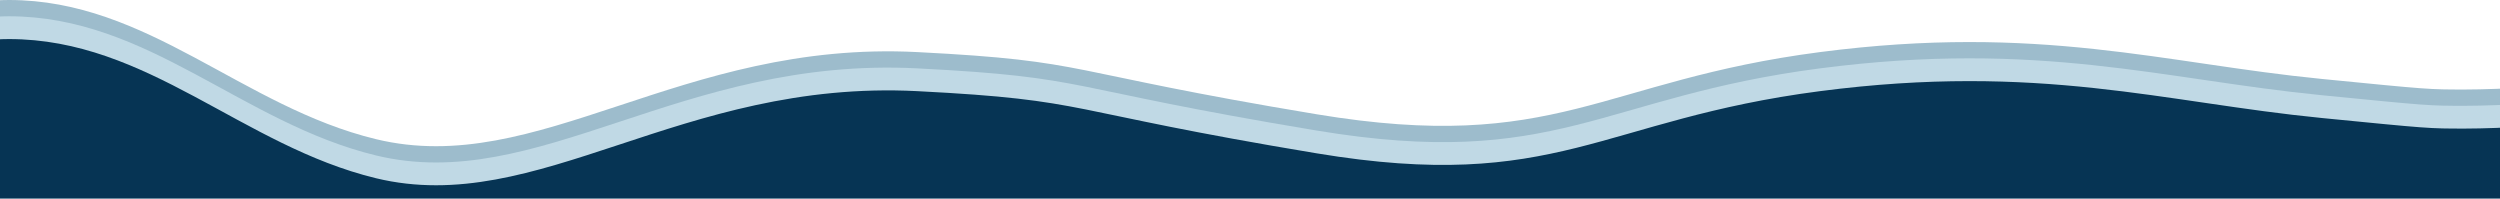
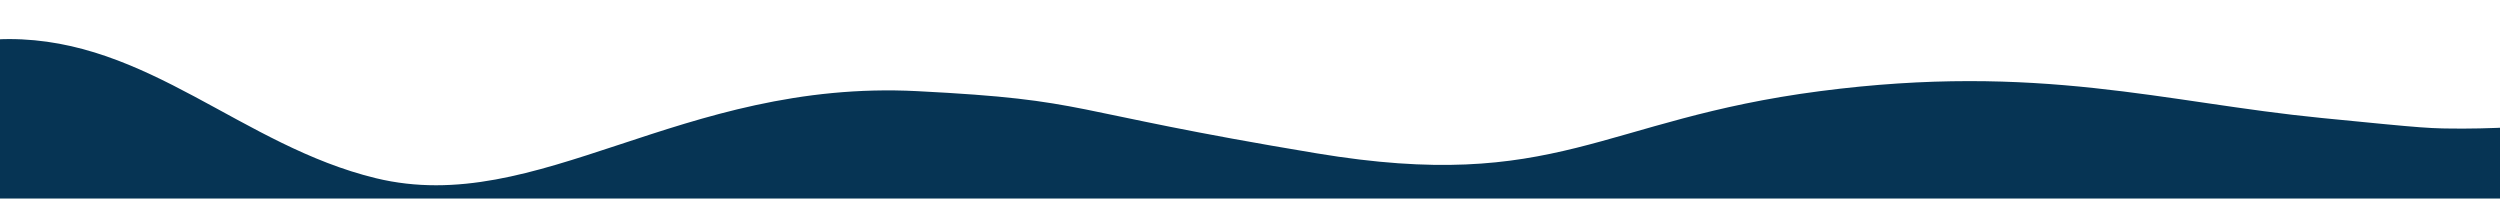
<svg xmlns="http://www.w3.org/2000/svg" width="1536" height="122" viewBox="0 0 1536 122" fill="none">
-   <path d="M231 85.5C148.5 65.5 91 7.689e-06 5.5 0C-80 -7.689e-06 -164.5 95.5 -164.5 95.5V120H1700.5V32C1700.5 32 1641 44.031 1590.5 50.5C1574 52.614 1537 55 1514.5 55C1492 55 1492.5 55 1426.5 48.5C1329.32 38.929 1253.02 14.477 1118.23 32C983.439 49.523 956.5 94.712 809 70.212C649.5 43.719 672 37.541 563.5 32C417.944 24.566 330.615 109.649 231 85.5Z" fill="#9DBCCC" />
-   <path d="M231 95.5C148.5 75.5 91 10 5.5 10C-80 10 -164.5 105.5 -164.5 105.5V122H1700.5V42C1700.5 42 1641 54.031 1590.5 60.5C1574 62.614 1537 65 1514.5 65C1492 65 1492.5 65 1426.5 58.5C1329.32 48.929 1253.02 24.477 1118.23 42C983.439 59.523 956.5 104.712 809 80.212C649.5 53.719 672 47.541 563.5 42C417.944 34.566 330.615 119.649 231 95.5Z" fill="#C0D9E5" />
  <path d="M231 109.5C148.5 89.5 91 24 5.5 24C-80 24 -164.5 119.5 -164.5 119.5V122H1700.5V56C1700.5 56 1641 68.031 1590.5 74.5C1574 76.614 1537 79 1514.5 79C1492 79 1492.5 79 1426.5 72.5C1329.32 62.929 1253.02 38.477 1118.23 56C983.439 73.523 956.5 118.712 809 94.212C649.5 67.719 672 61.541 563.5 56C417.944 48.566 330.615 133.649 231 109.5Z" fill="#063454" />
</svg>